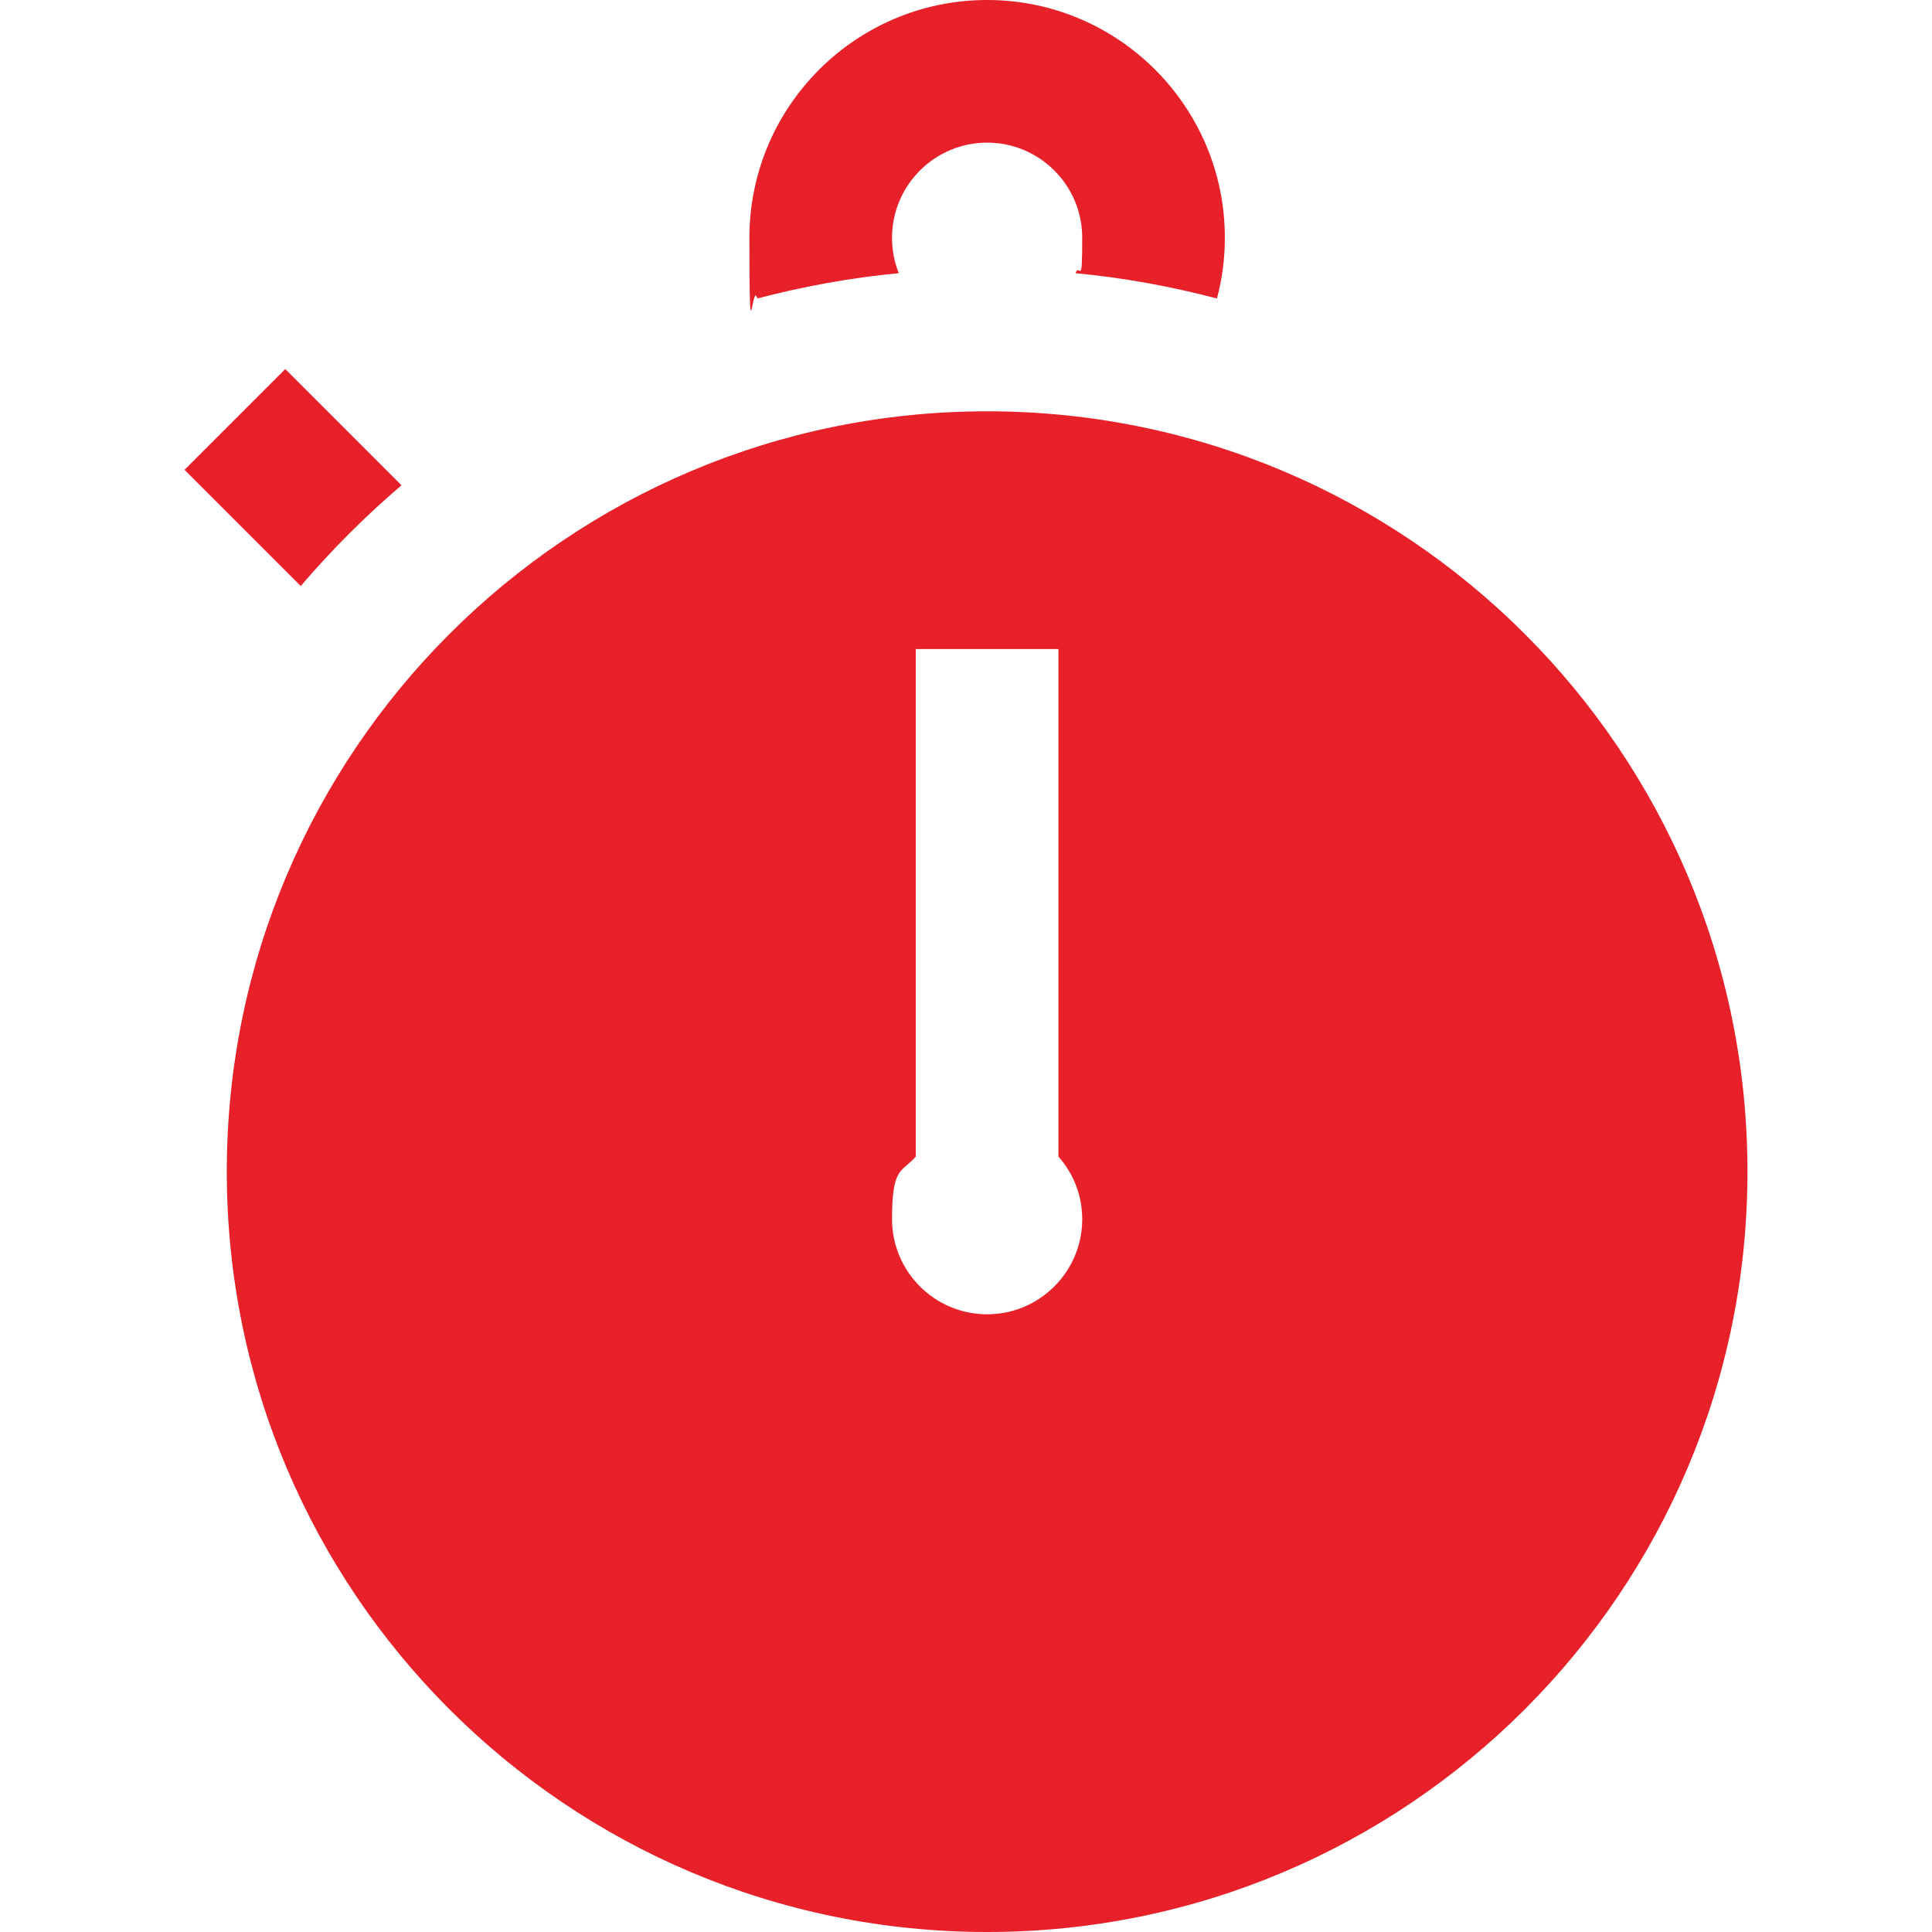
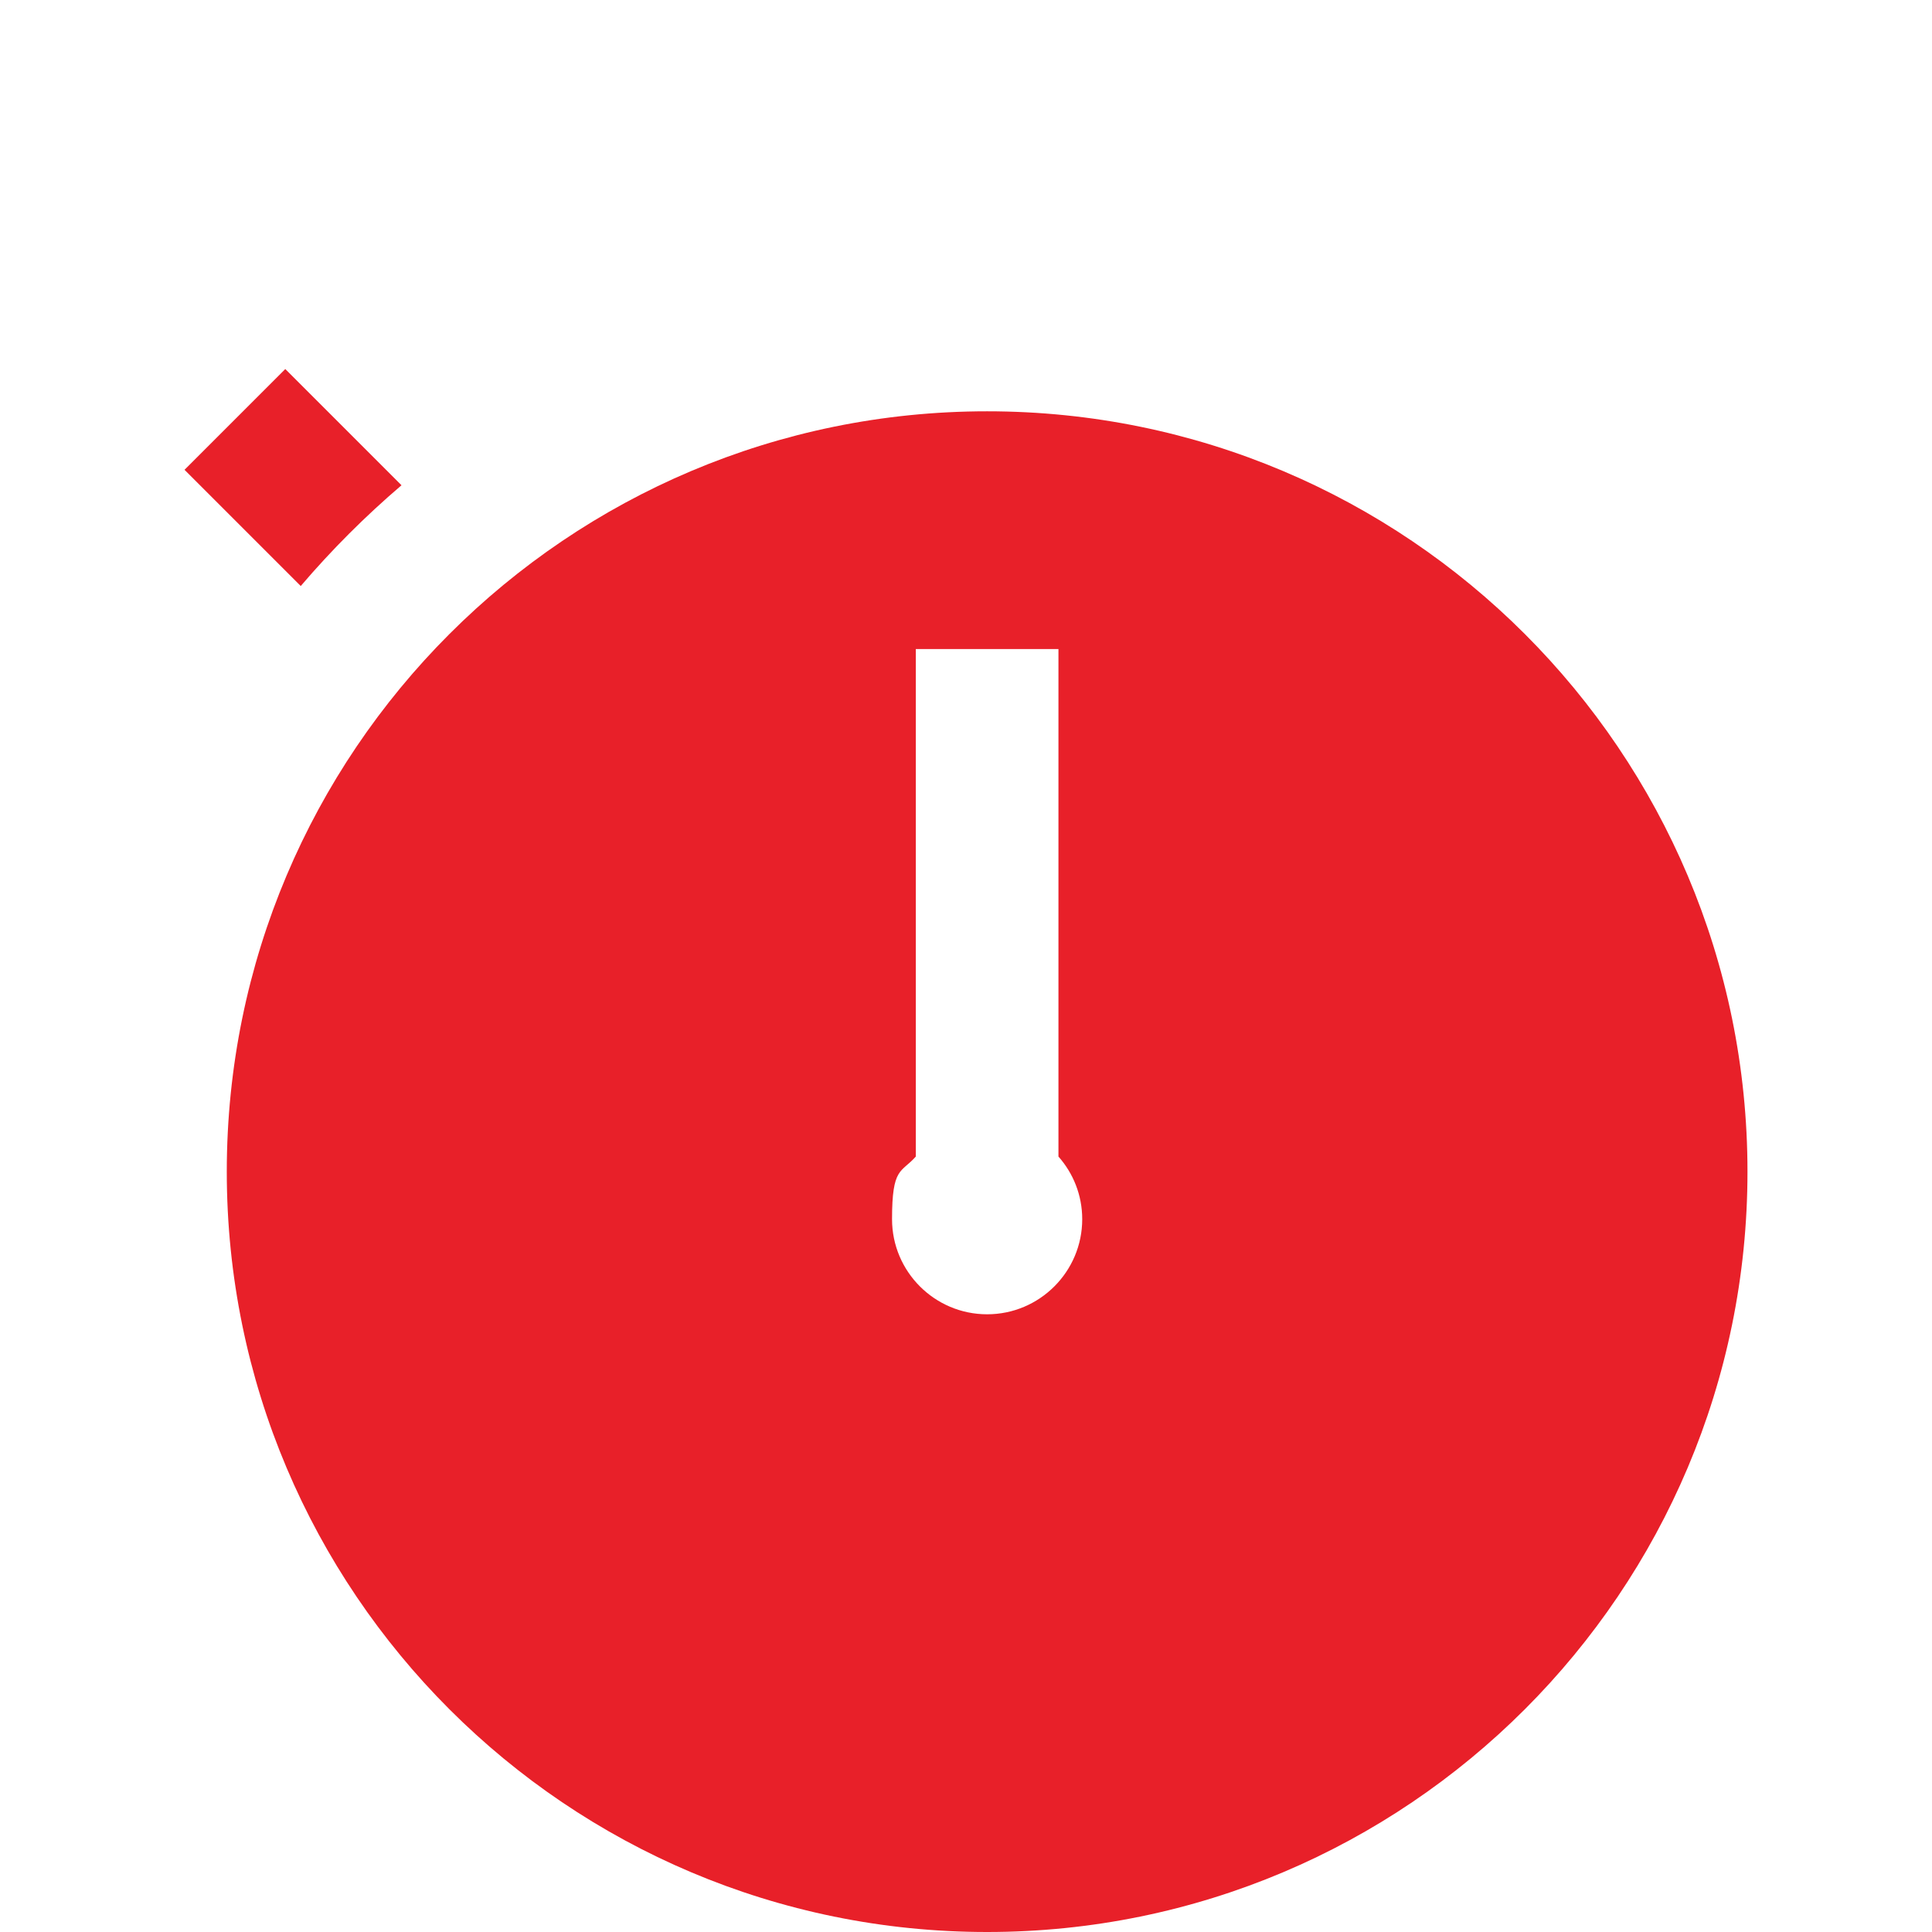
<svg xmlns="http://www.w3.org/2000/svg" viewBox="0 0 512 512" version="1.1" id="Layer_1">
  <defs>
    <style>
      .st0 {
        fill: #e82029;
      }
    </style>
  </defs>
  <path d="M261.6,109c-111.3,0-201.5,90.2-201.5,201.5s90.2,201.5,201.5,201.5,201.5-90.2,201.5-201.5-90.2-201.5-201.5-201.5ZM261.6,348.3c-13.9,0-25.2-11.3-25.2-25.2s2.4-12.2,6.3-16.6v-134.5h37.8v134.5c3.9,4.4,6.3,10.2,6.3,16.6,0,13.9-11.3,25.2-25.2,25.2Z" class="st0" />
-   <path d="M261.6,0c-34.7,0-63,28.2-63,63s.7,10.9,2.1,16.1c12.2-3.2,24.7-5.5,37.5-6.7-1.2-2.9-1.8-6.1-1.8-9.4,0-13.9,11.3-25.2,25.2-25.2s25.2,11.3,25.2,25.2-.6,6.4-1.8,9.4c12.8,1.2,25.3,3.5,37.5,6.7,1.4-5.2,2.1-10.6,2.1-16.1,0-34.7-28.2-63-63-63Z" class="st0" />
  <path d="M75.6,97.8l-26.7,26.7,30.8,30.8c8.2-9.6,17.1-18.5,26.7-26.7l-30.8-30.8Z" class="st0" />
</svg>